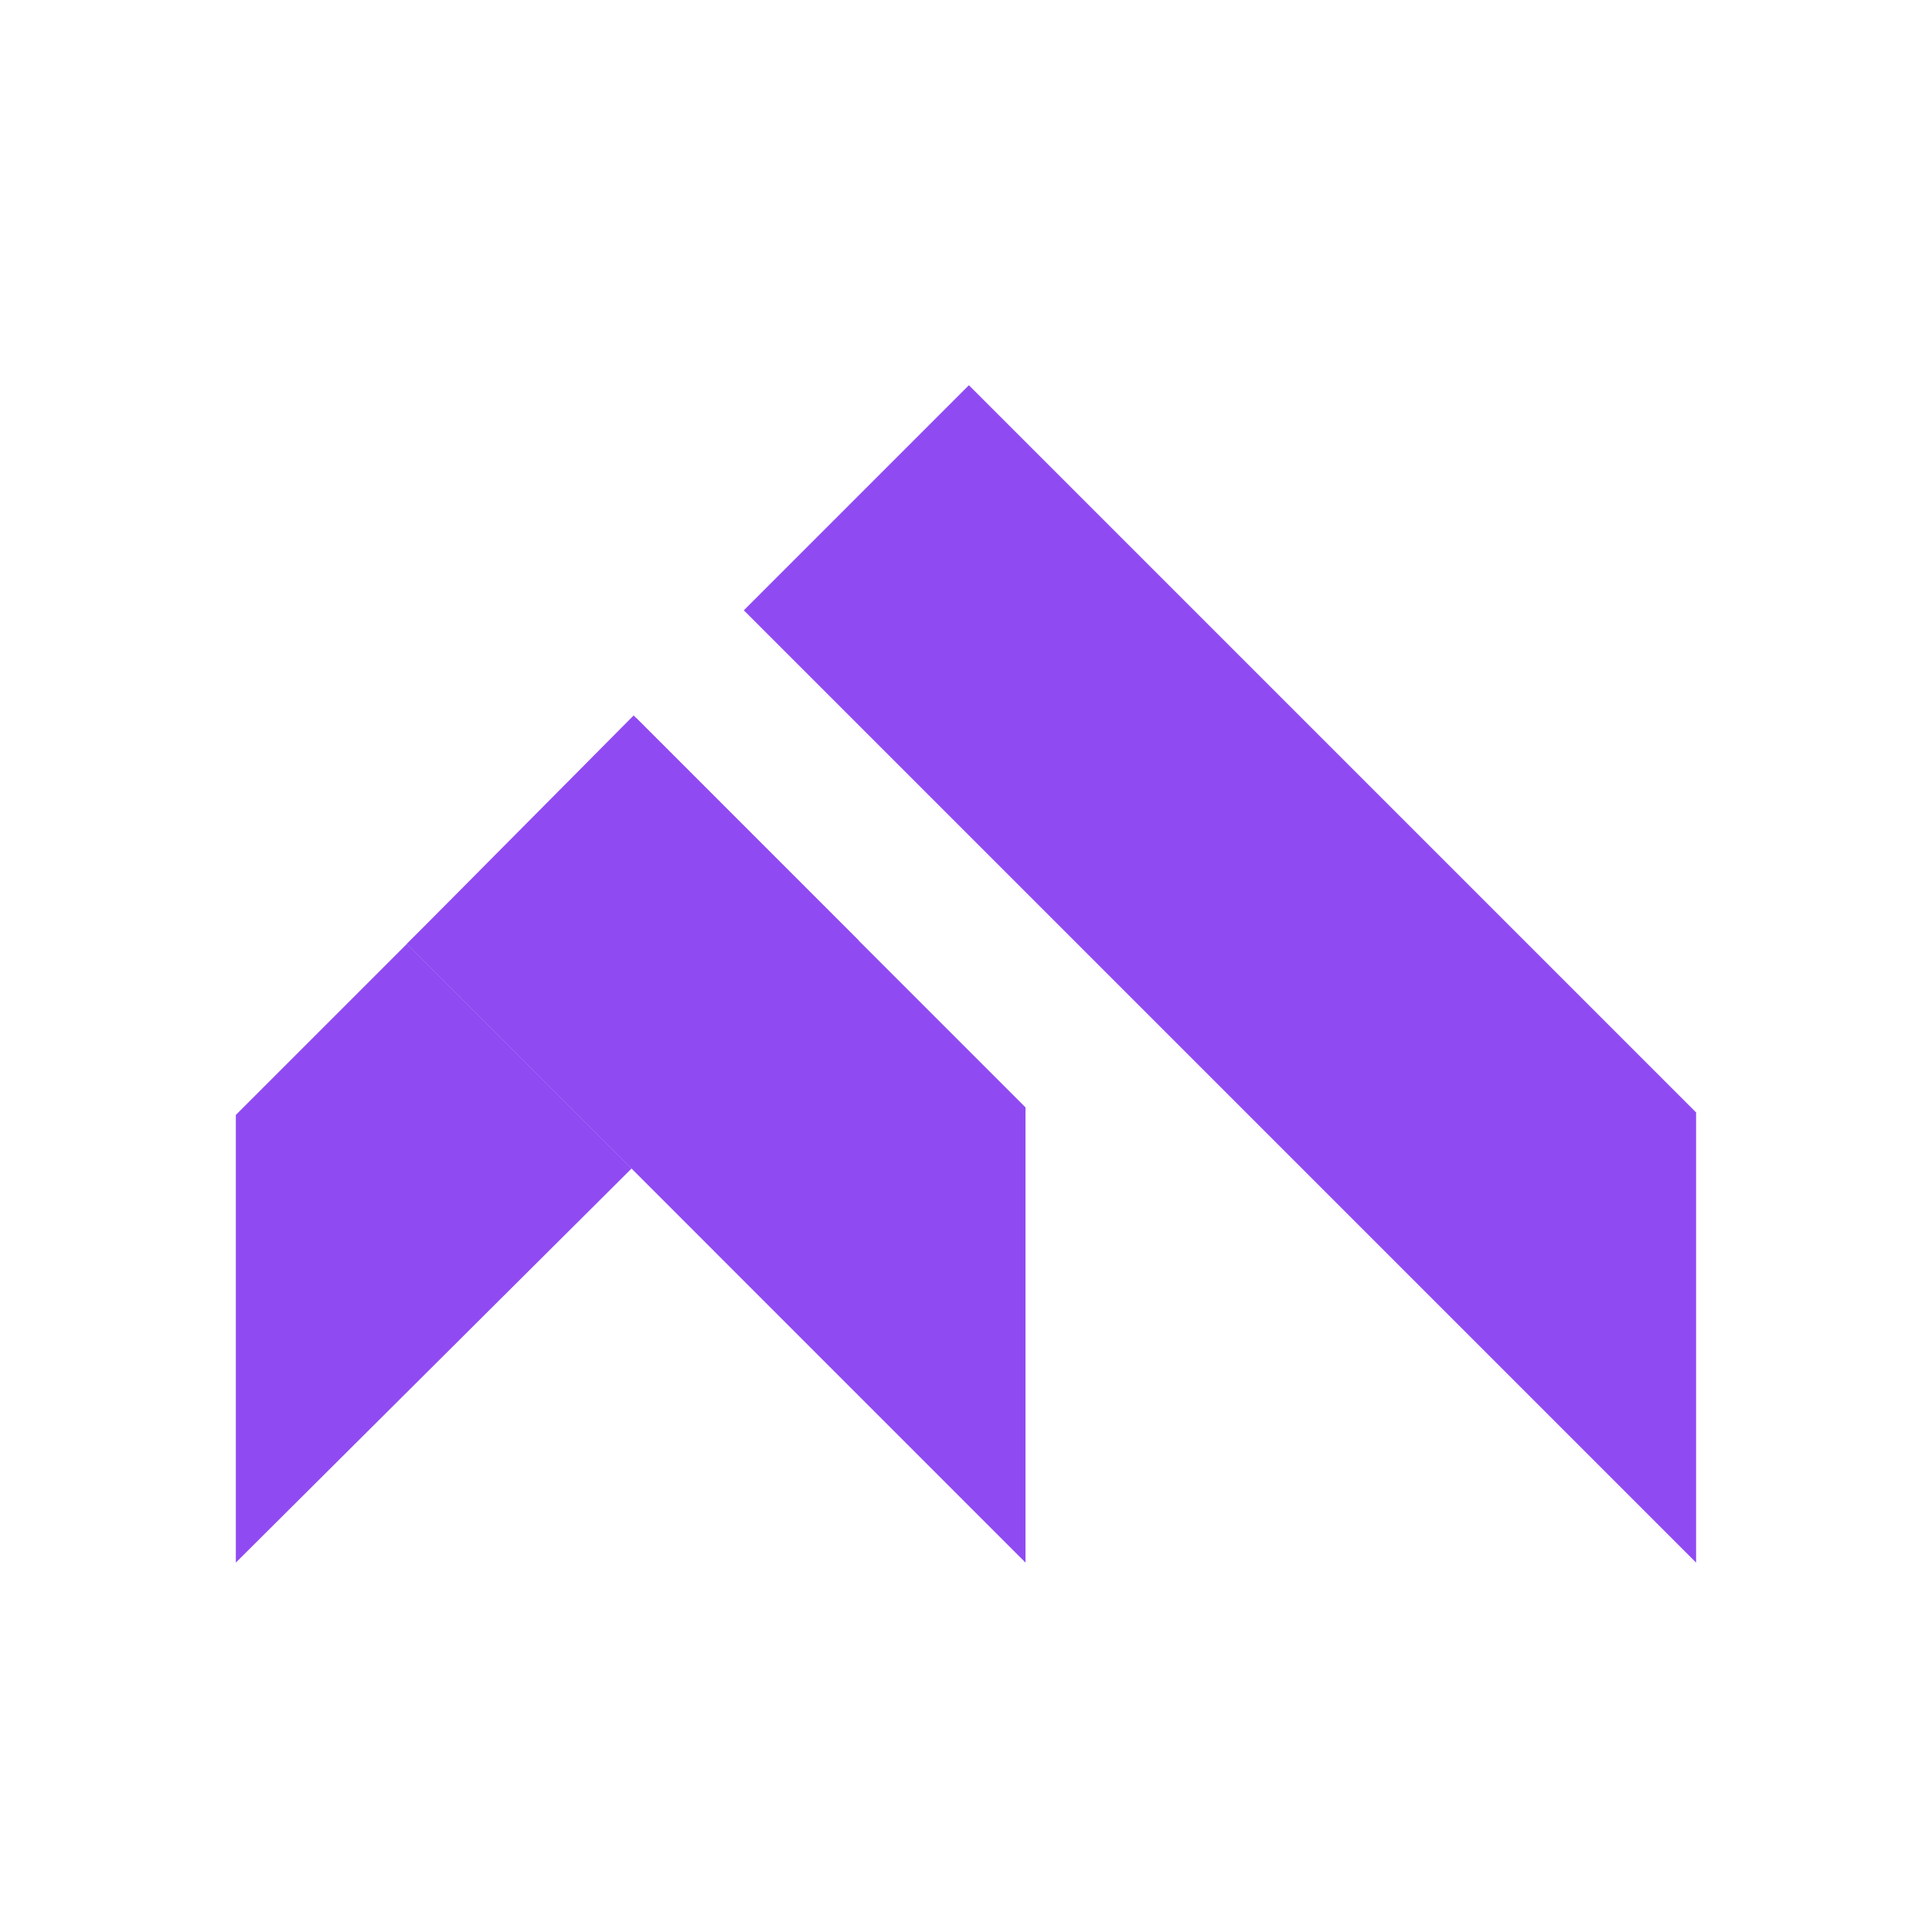
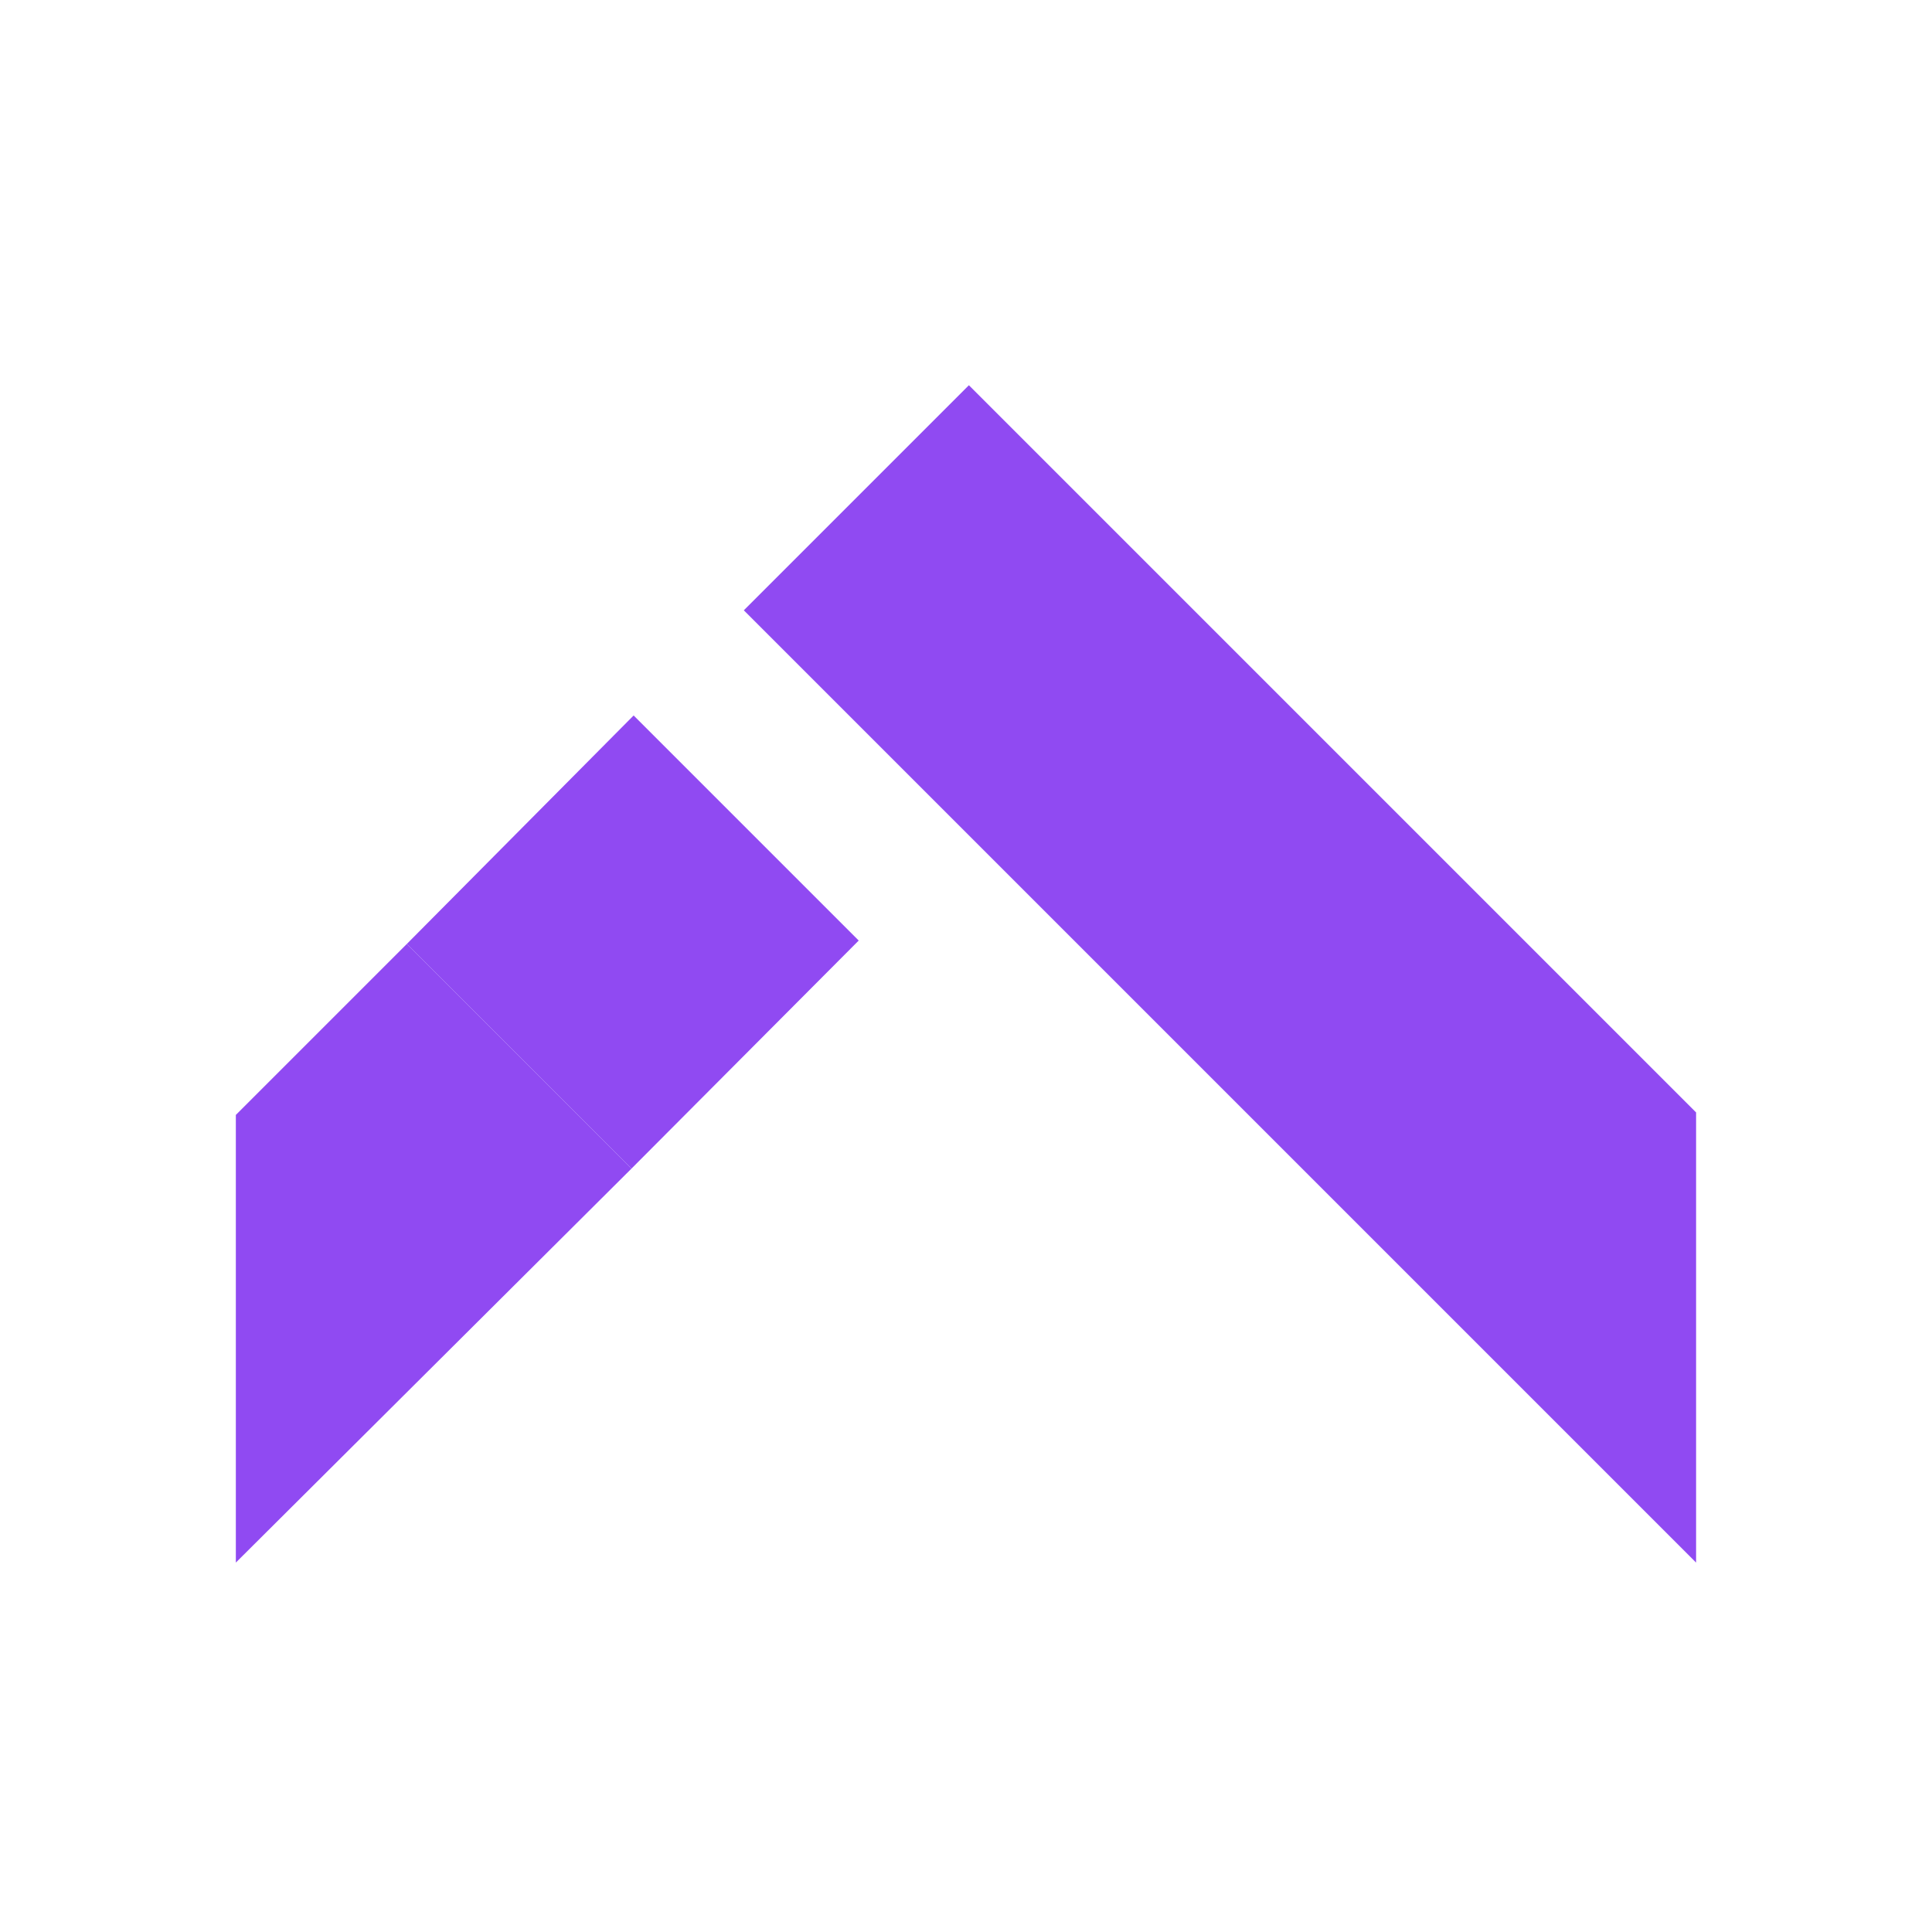
<svg xmlns="http://www.w3.org/2000/svg" version="1.0" preserveAspectRatio="xMidYMid meet" height="500" viewBox="0 0 375 375" zoomAndPan="magnify" width="500">
  <defs>
    <filter id="1b8ba8a187" height="100%" width="100%" y="0%" x="0%">
      <feColorMatrix color-interpolation-filters="sRGB" values="0 0 0 0 1 0 0 0 0 1 0 0 0 0 1 0 0 0 1 0" />
    </filter>
    <clipPath id="555329ca94">
      <path clip-rule="nonzero" d="M 144 74.773 L 329.371 74.773 L 329.371 303.523 L 144 303.523 Z M 144 74.773" />
    </clipPath>
    <clipPath id="2ba410db3f">
-       <path clip-rule="nonzero" d="M 78 139 L 200 139 L 200 303.523 L 78 303.523 Z M 78 139" />
-     </clipPath>
+       </clipPath>
    <clipPath id="85ccd4c80a">
      <path clip-rule="nonzero" d="M 45.871 183 L 123 183 L 123 303.523 L 45.871 303.523 Z M 45.871 183" />
    </clipPath>
    <clipPath id="9b08d36838">
-       <path clip-rule="nonzero" d="M 78 183 L 119 183 L 119 224 L 78 224 Z M 78 183" />
+       <path clip-rule="nonzero" d="M 78 183 L 119 183 L 119 224 L 78 224 Z " />
    </clipPath>
    <clipPath id="705f1d501f">
      <path clip-rule="nonzero" d="M 78.973 183.211 L 91.02 219.523 L 118.891 223.129 Z M 78.973 183.211" />
    </clipPath>
    <image preserveAspectRatio="xMidYMid meet" height="230" id="074e2d423e" width="285" y="0" x="0" />
    <mask id="95a8d3e181">
      <g filter="url(#1b8ba8a187)">
        <g>
          <image preserveAspectRatio="xMidYMid meet" height="230" width="285" y="0" x="0" />
        </g>
      </g>
    </mask>
    <clipPath id="a87e1d9fd2">
-       <rect height="230" y="0" width="285" x="0" />
-     </clipPath>
+       </clipPath>
    <pattern y="0" x="0" height="230" viewBox="0 0 285 230" preserveAspectRatio="xMidYMid meet" patternTransform="matrix(1, 0, 0, -1, 45, 304.04)" width="285" patternUnits="userSpaceOnUse" id="0075a99f7b">
      <g>
        <g clip-path="url(#a87e1d9fd2)">
          <g mask="url(#95a8d3e181)">
            <rect fill-opacity="1" y="-153.46" height="540" fill="#000000" width="540" x="-127.5" />
          </g>
        </g>
      </g>
    </pattern>
  </defs>
  <g clip-path="url(#555329ca94)">
    <path fill-rule="nonzero" fill-opacity="1" d="M 329.211 215.922 L 188.062 74.773 L 144.375 118.461 L 329.211 303.297 Z M 329.211 215.922" fill="#904af2" />
  </g>
  <g clip-path="url(#2ba410db3f)">
    <path fill-rule="nonzero" fill-opacity="1" d="M 199.047 214.938 L 123.473 139.363 L 78.973 183.211 L 122.578 226.816 L 199.047 303.297 Z M 199.047 214.938" fill="#904af2" />
  </g>
  <g clip-path="url(#85ccd4c80a)">
    <path fill-rule="nonzero" fill-opacity="1" d="M 78.973 183.211 L 45.777 216.406 L 45.777 303.297 L 122.578 226.816 Z M 78.973 183.211" fill="#904af2" />
  </g>
  <path fill-rule="nonzero" fill-opacity="1" d="M 122.988 138.871 L 166.676 182.559 L 122.578 226.816 L 78.973 183.211 Z M 122.988 138.871" fill="#904af2" />
  <g clip-path="url(#9b08d36838)">
    <g clip-path="url(#705f1d501f)">
      <path fill-rule="nonzero" d="M 118.891 183.211 L 118.891 223.129 L 78.973 223.129 L 78.973 183.211 Z M 118.891 183.211" fill="url(#0075a99f7b)" />
    </g>
  </g>
</svg>